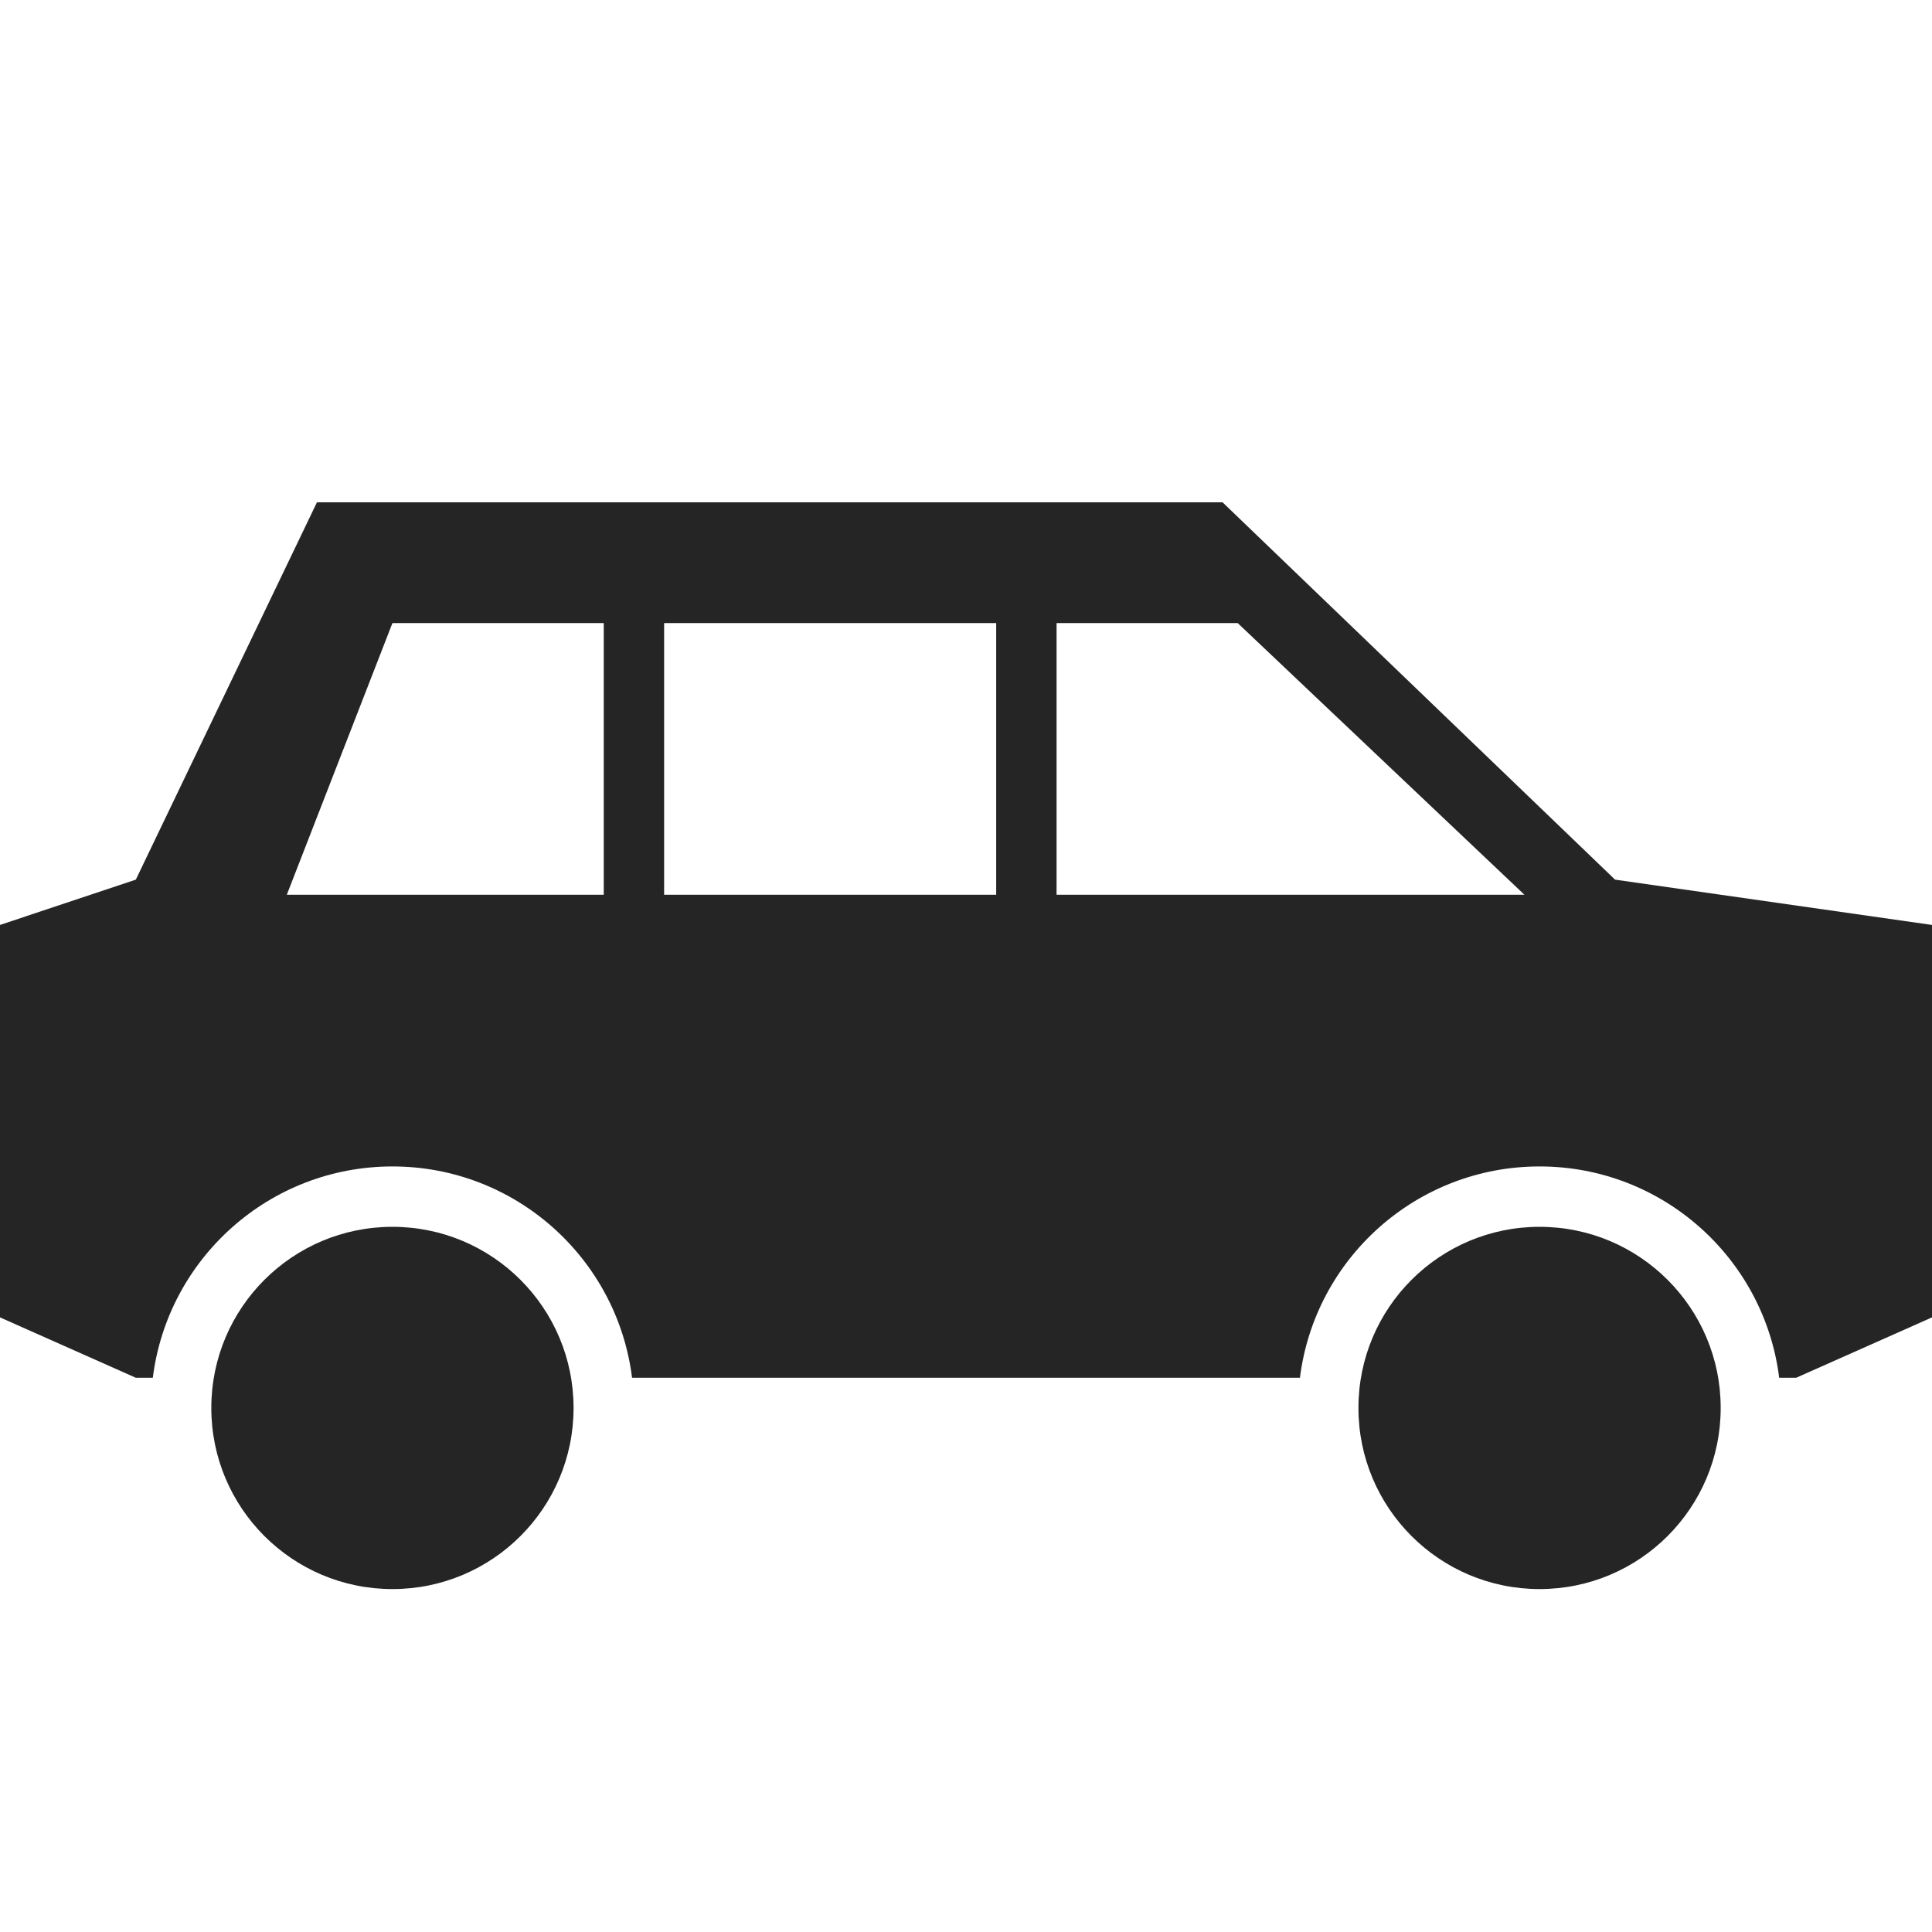
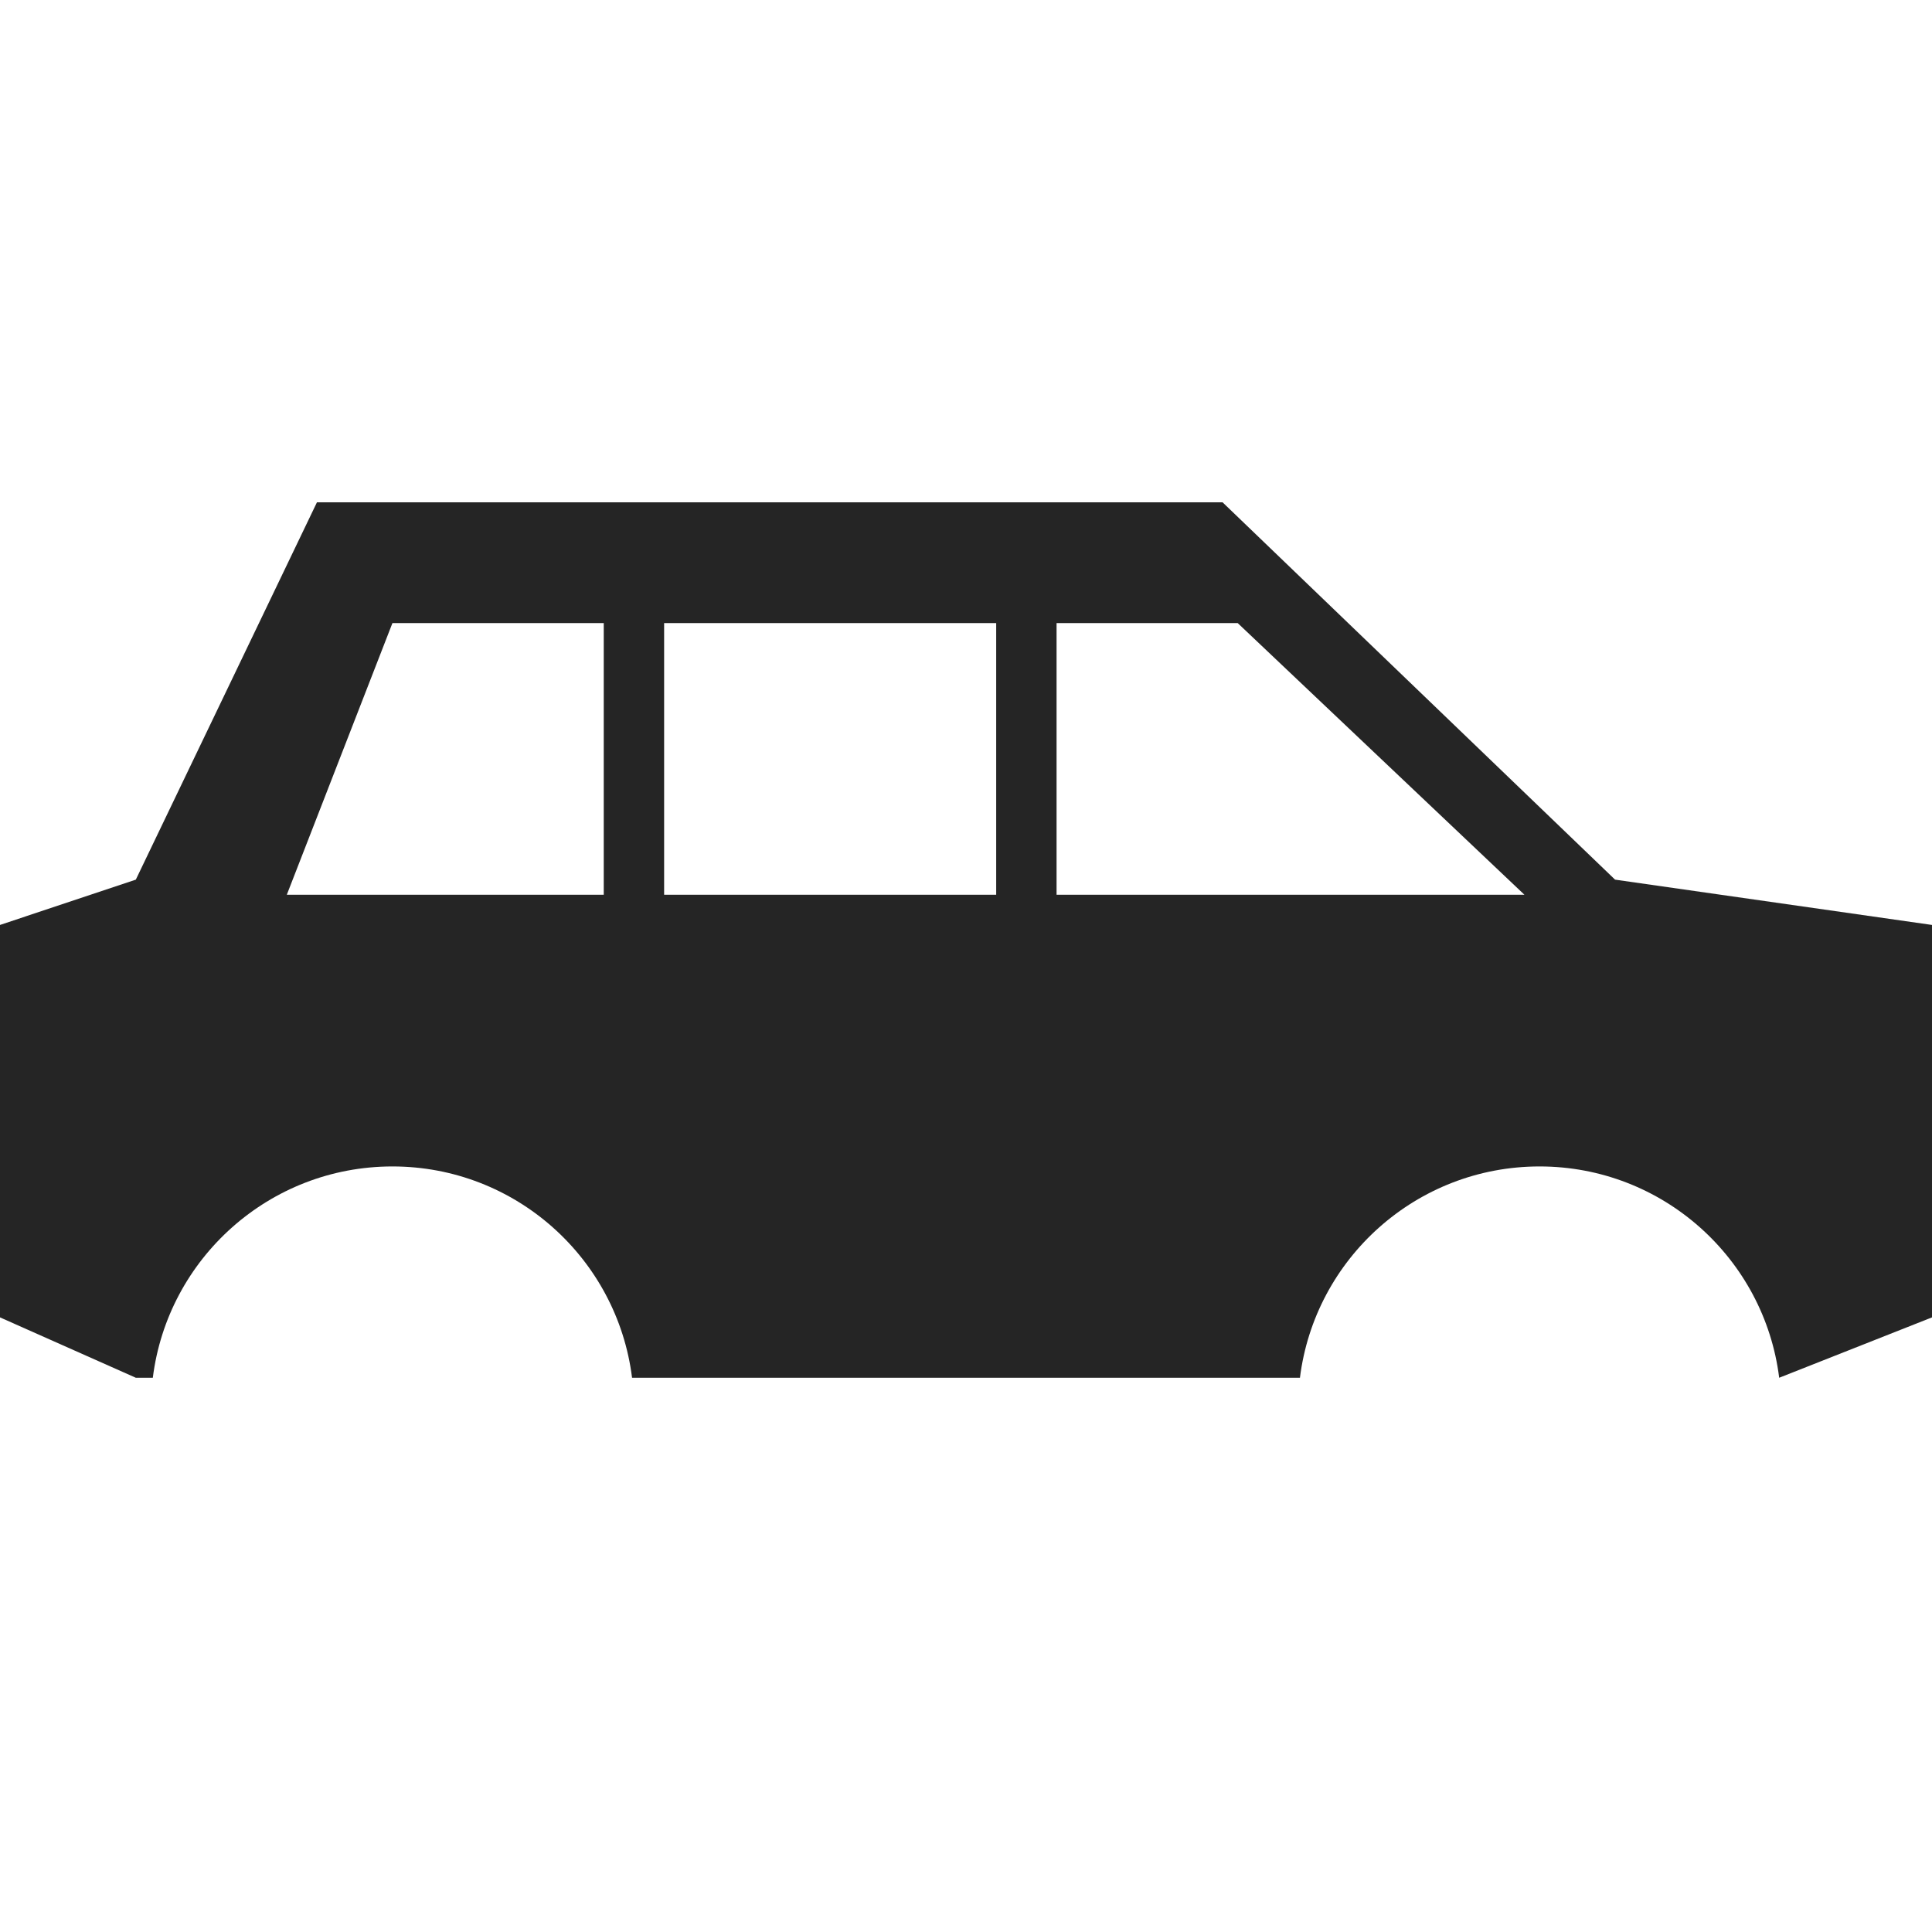
<svg xmlns="http://www.w3.org/2000/svg" width="40" height="40" viewBox="0 0 40 40" fill="none">
-   <path fill-rule="evenodd" clip-rule="evenodd" d="M2.812 18.212L0 19.15V27.275L2.812 28.525H3.164C3.471 26.059 5.575 24.15 8.125 24.15C10.675 24.15 12.779 26.059 13.086 28.525H26.914C27.221 26.059 29.325 24.15 31.875 24.15C34.425 24.15 36.529 26.059 36.836 28.525H37.188L40 27.275V19.15L33.438 18.212L25.312 10.4H6.562L2.812 18.212ZM12.5 12.9H8.125L5.938 18.525H12.5V12.9ZM13.75 12.9H20.625V18.525H13.75V12.9ZM25.625 12.9H21.875V18.525H31.562L25.625 12.9Z" fill="#252525" />
-   <circle cx="8.125" cy="29.15" r="3.75" fill="#252525" />
-   <circle cx="31.875" cy="29.15" r="3.75" fill="#252525" />
+   <path fill-rule="evenodd" clip-rule="evenodd" d="M2.812 18.212L0 19.15V27.275L2.812 28.525H3.164C3.471 26.059 5.575 24.15 8.125 24.15C10.675 24.15 12.779 26.059 13.086 28.525H26.914C27.221 26.059 29.325 24.15 31.875 24.15C34.425 24.15 36.529 26.059 36.836 28.525L40 27.275V19.15L33.438 18.212L25.312 10.4H6.562L2.812 18.212ZM12.5 12.9H8.125L5.938 18.525H12.5V12.9ZM13.75 12.9H20.625V18.525H13.75V12.9ZM25.625 12.9H21.875V18.525H31.562L25.625 12.9Z" fill="#252525" />
</svg>